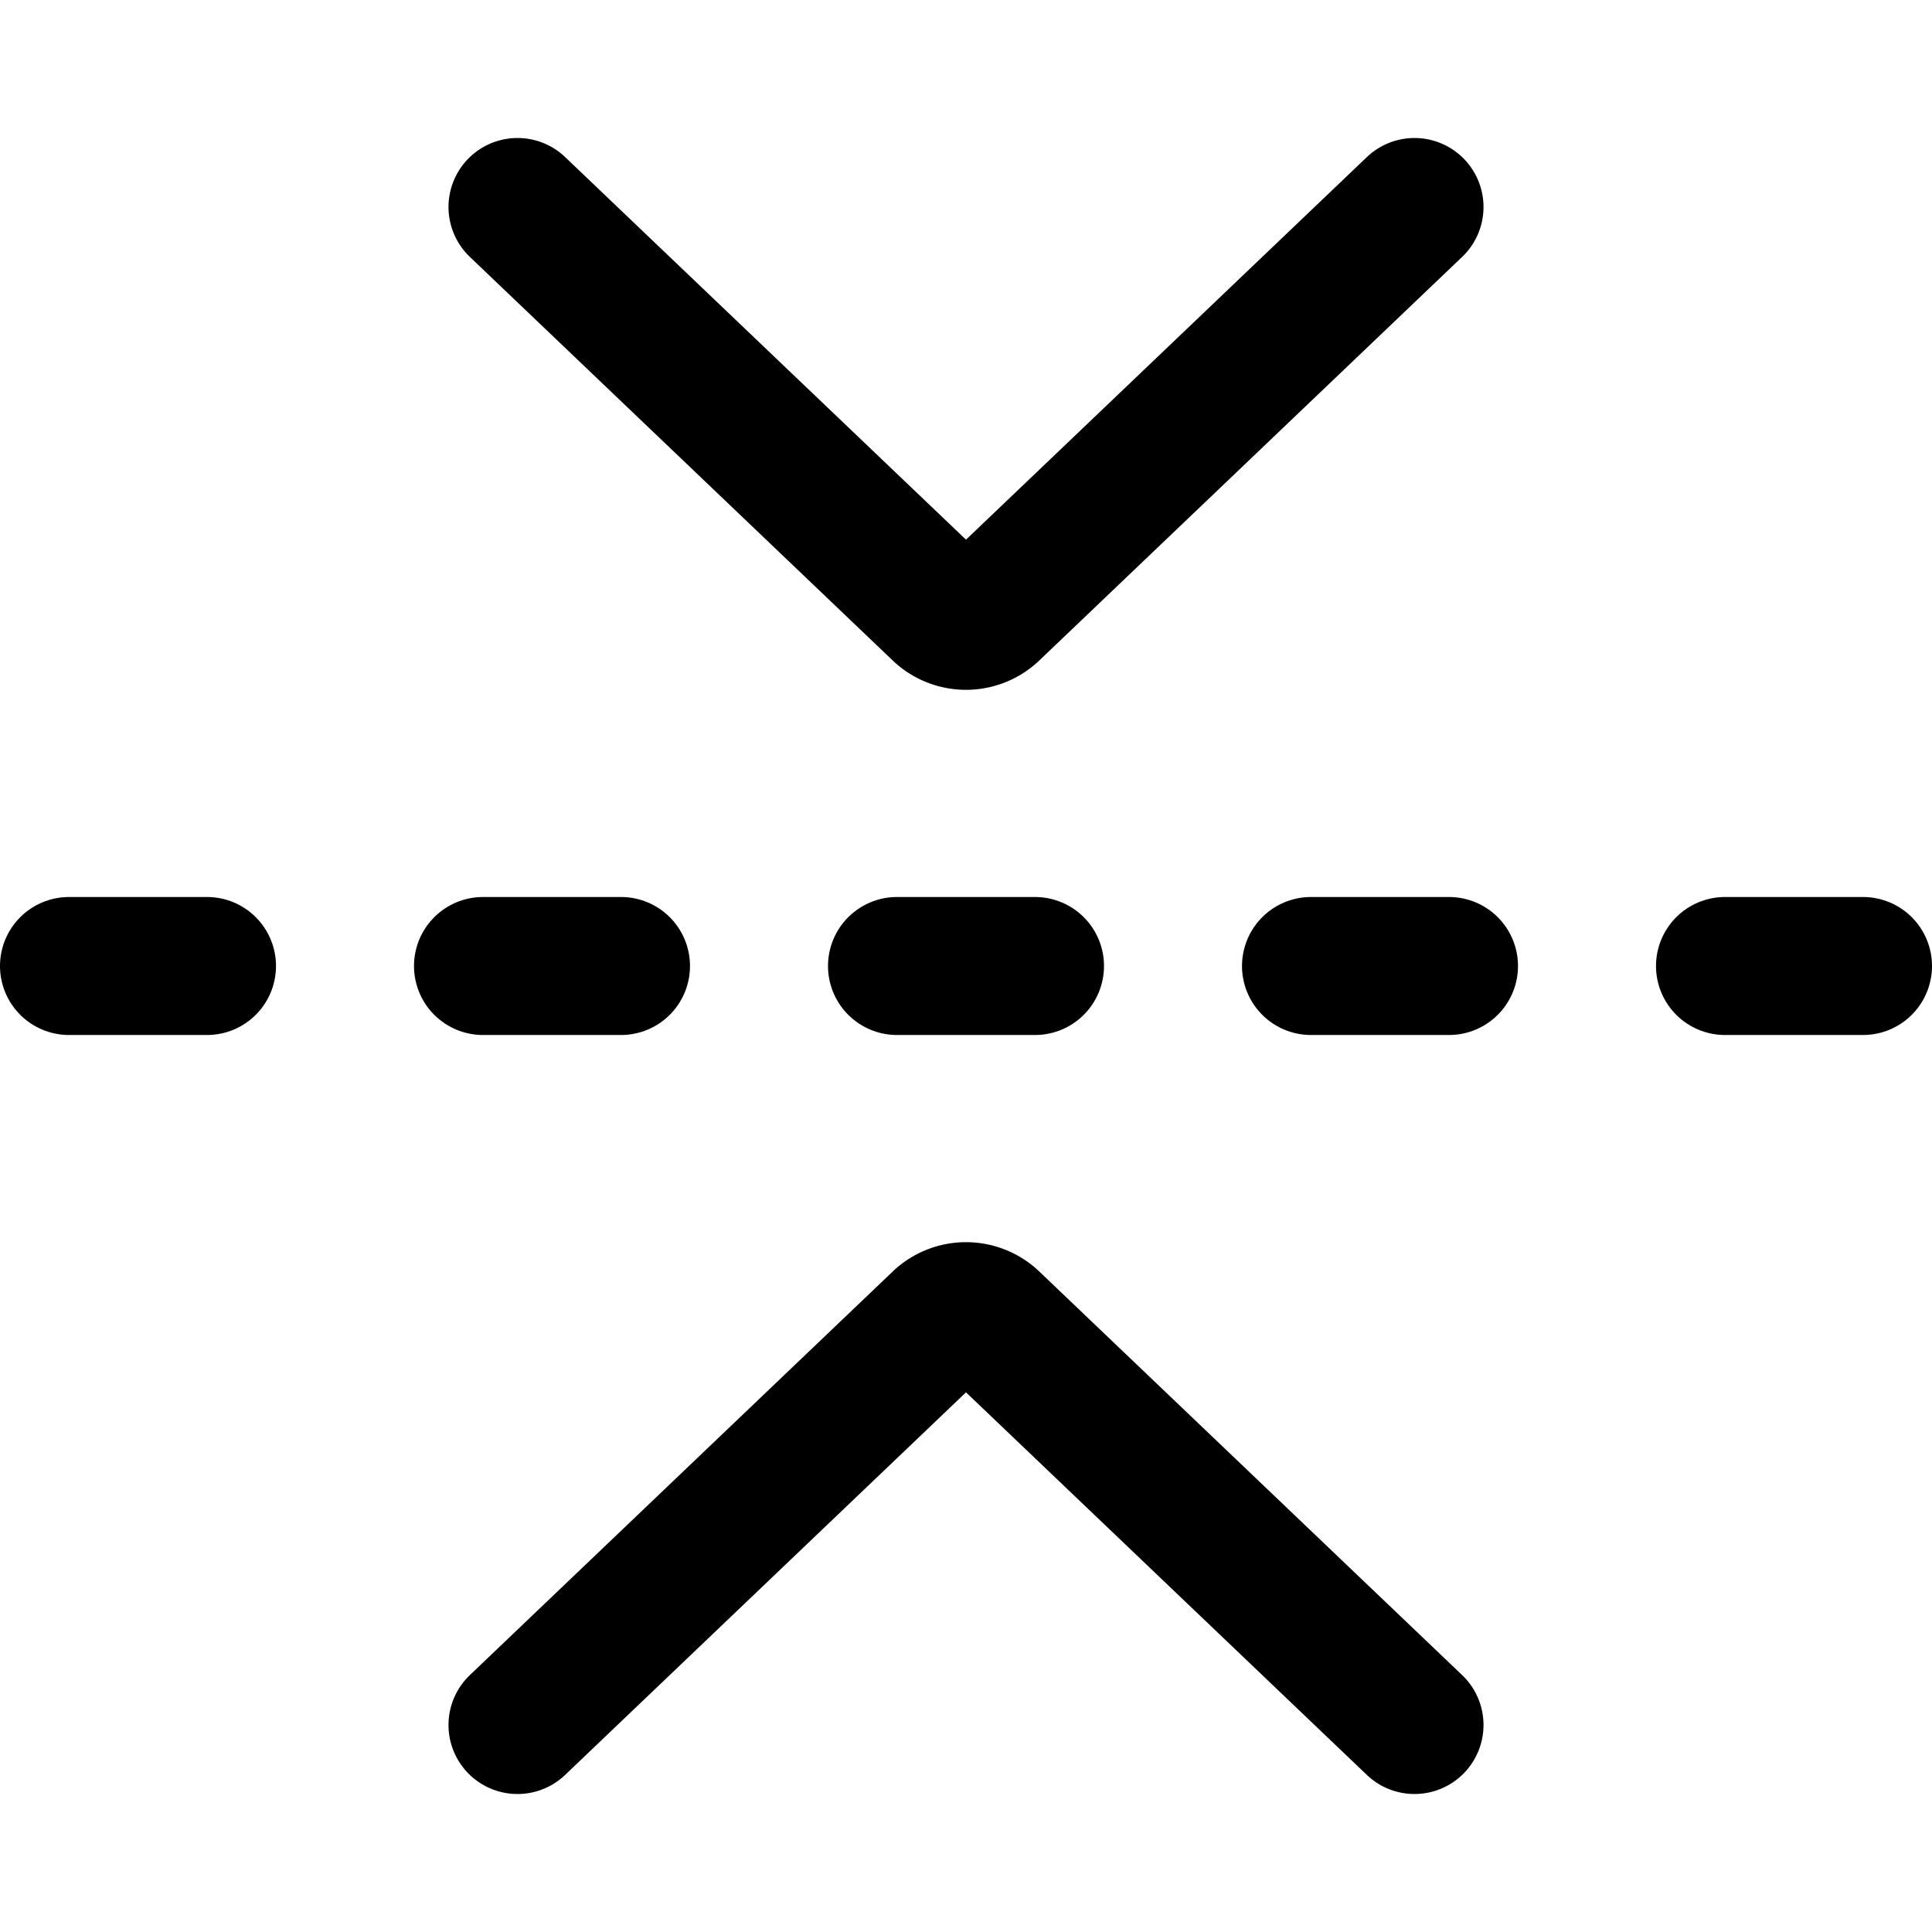
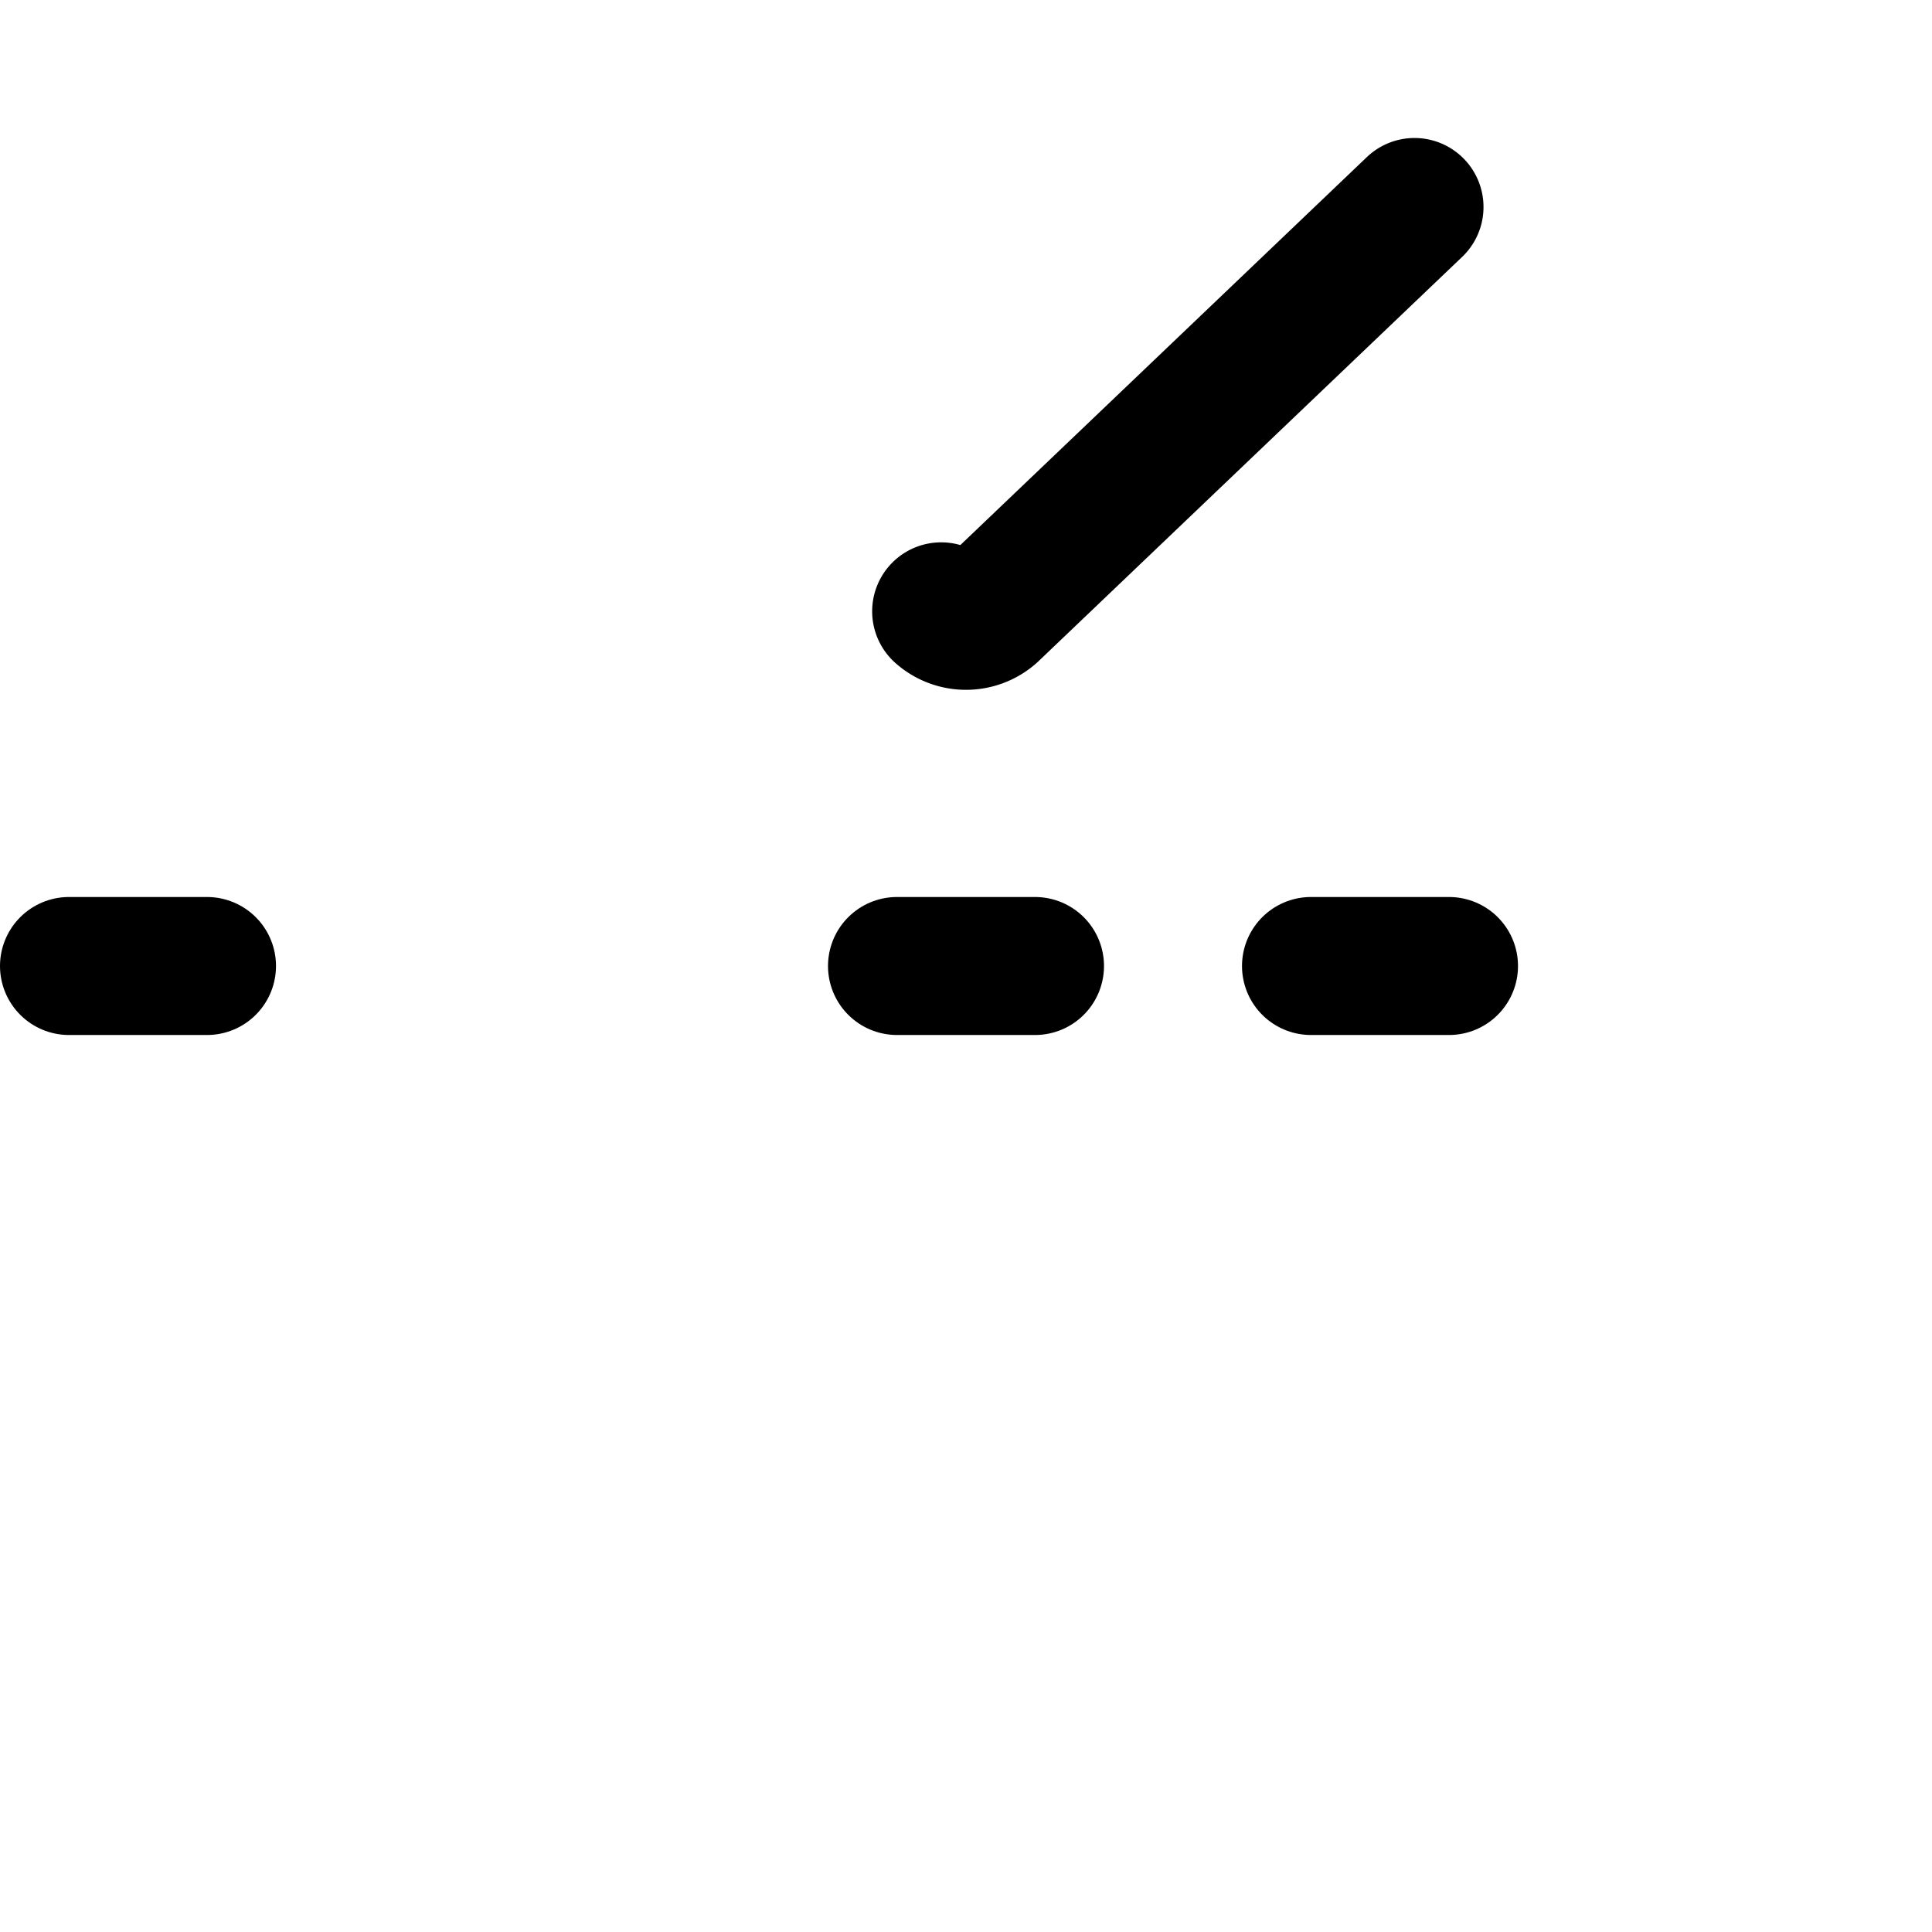
<svg xmlns="http://www.w3.org/2000/svg" viewBox="0 0 14 14">
  <g transform="matrix(1,0,0,1,0,0)">
    <g>
-       <path d="M10.25,1.5,7.18,4.43a.27.27,0,0,1-.36,0L3.75,1.5" style="fill: none;stroke: #000000;stroke-linecap: round;stroke-linejoin: round" />
-       <path d="M10.25,12.5,7.18,9.57a.27.27,0,0,0-.36,0L3.75,12.5" style="fill: none;stroke: #000000;stroke-linecap: round;stroke-linejoin: round" />
-       <line x1="13.5" y1="7" x2="12.5" y2="7" style="fill: none;stroke: #000000;stroke-linecap: round;stroke-linejoin: round" />
+       <path d="M10.25,1.5,7.18,4.43a.27.27,0,0,1-.36,0" style="fill: none;stroke: #000000;stroke-linecap: round;stroke-linejoin: round" />
      <line x1="10.5" y1="7" x2="9.5" y2="7" style="fill: none;stroke: #000000;stroke-linecap: round;stroke-linejoin: round" />
      <line x1="7.5" y1="7" x2="6.5" y2="7" style="fill: none;stroke: #000000;stroke-linecap: round;stroke-linejoin: round" />
-       <line x1="4.5" y1="7" x2="3.5" y2="7" style="fill: none;stroke: #000000;stroke-linecap: round;stroke-linejoin: round" />
      <line x1="1.5" y1="7" x2="0.5" y2="7" style="fill: none;stroke: #000000;stroke-linecap: round;stroke-linejoin: round" />
    </g>
  </g>
</svg>